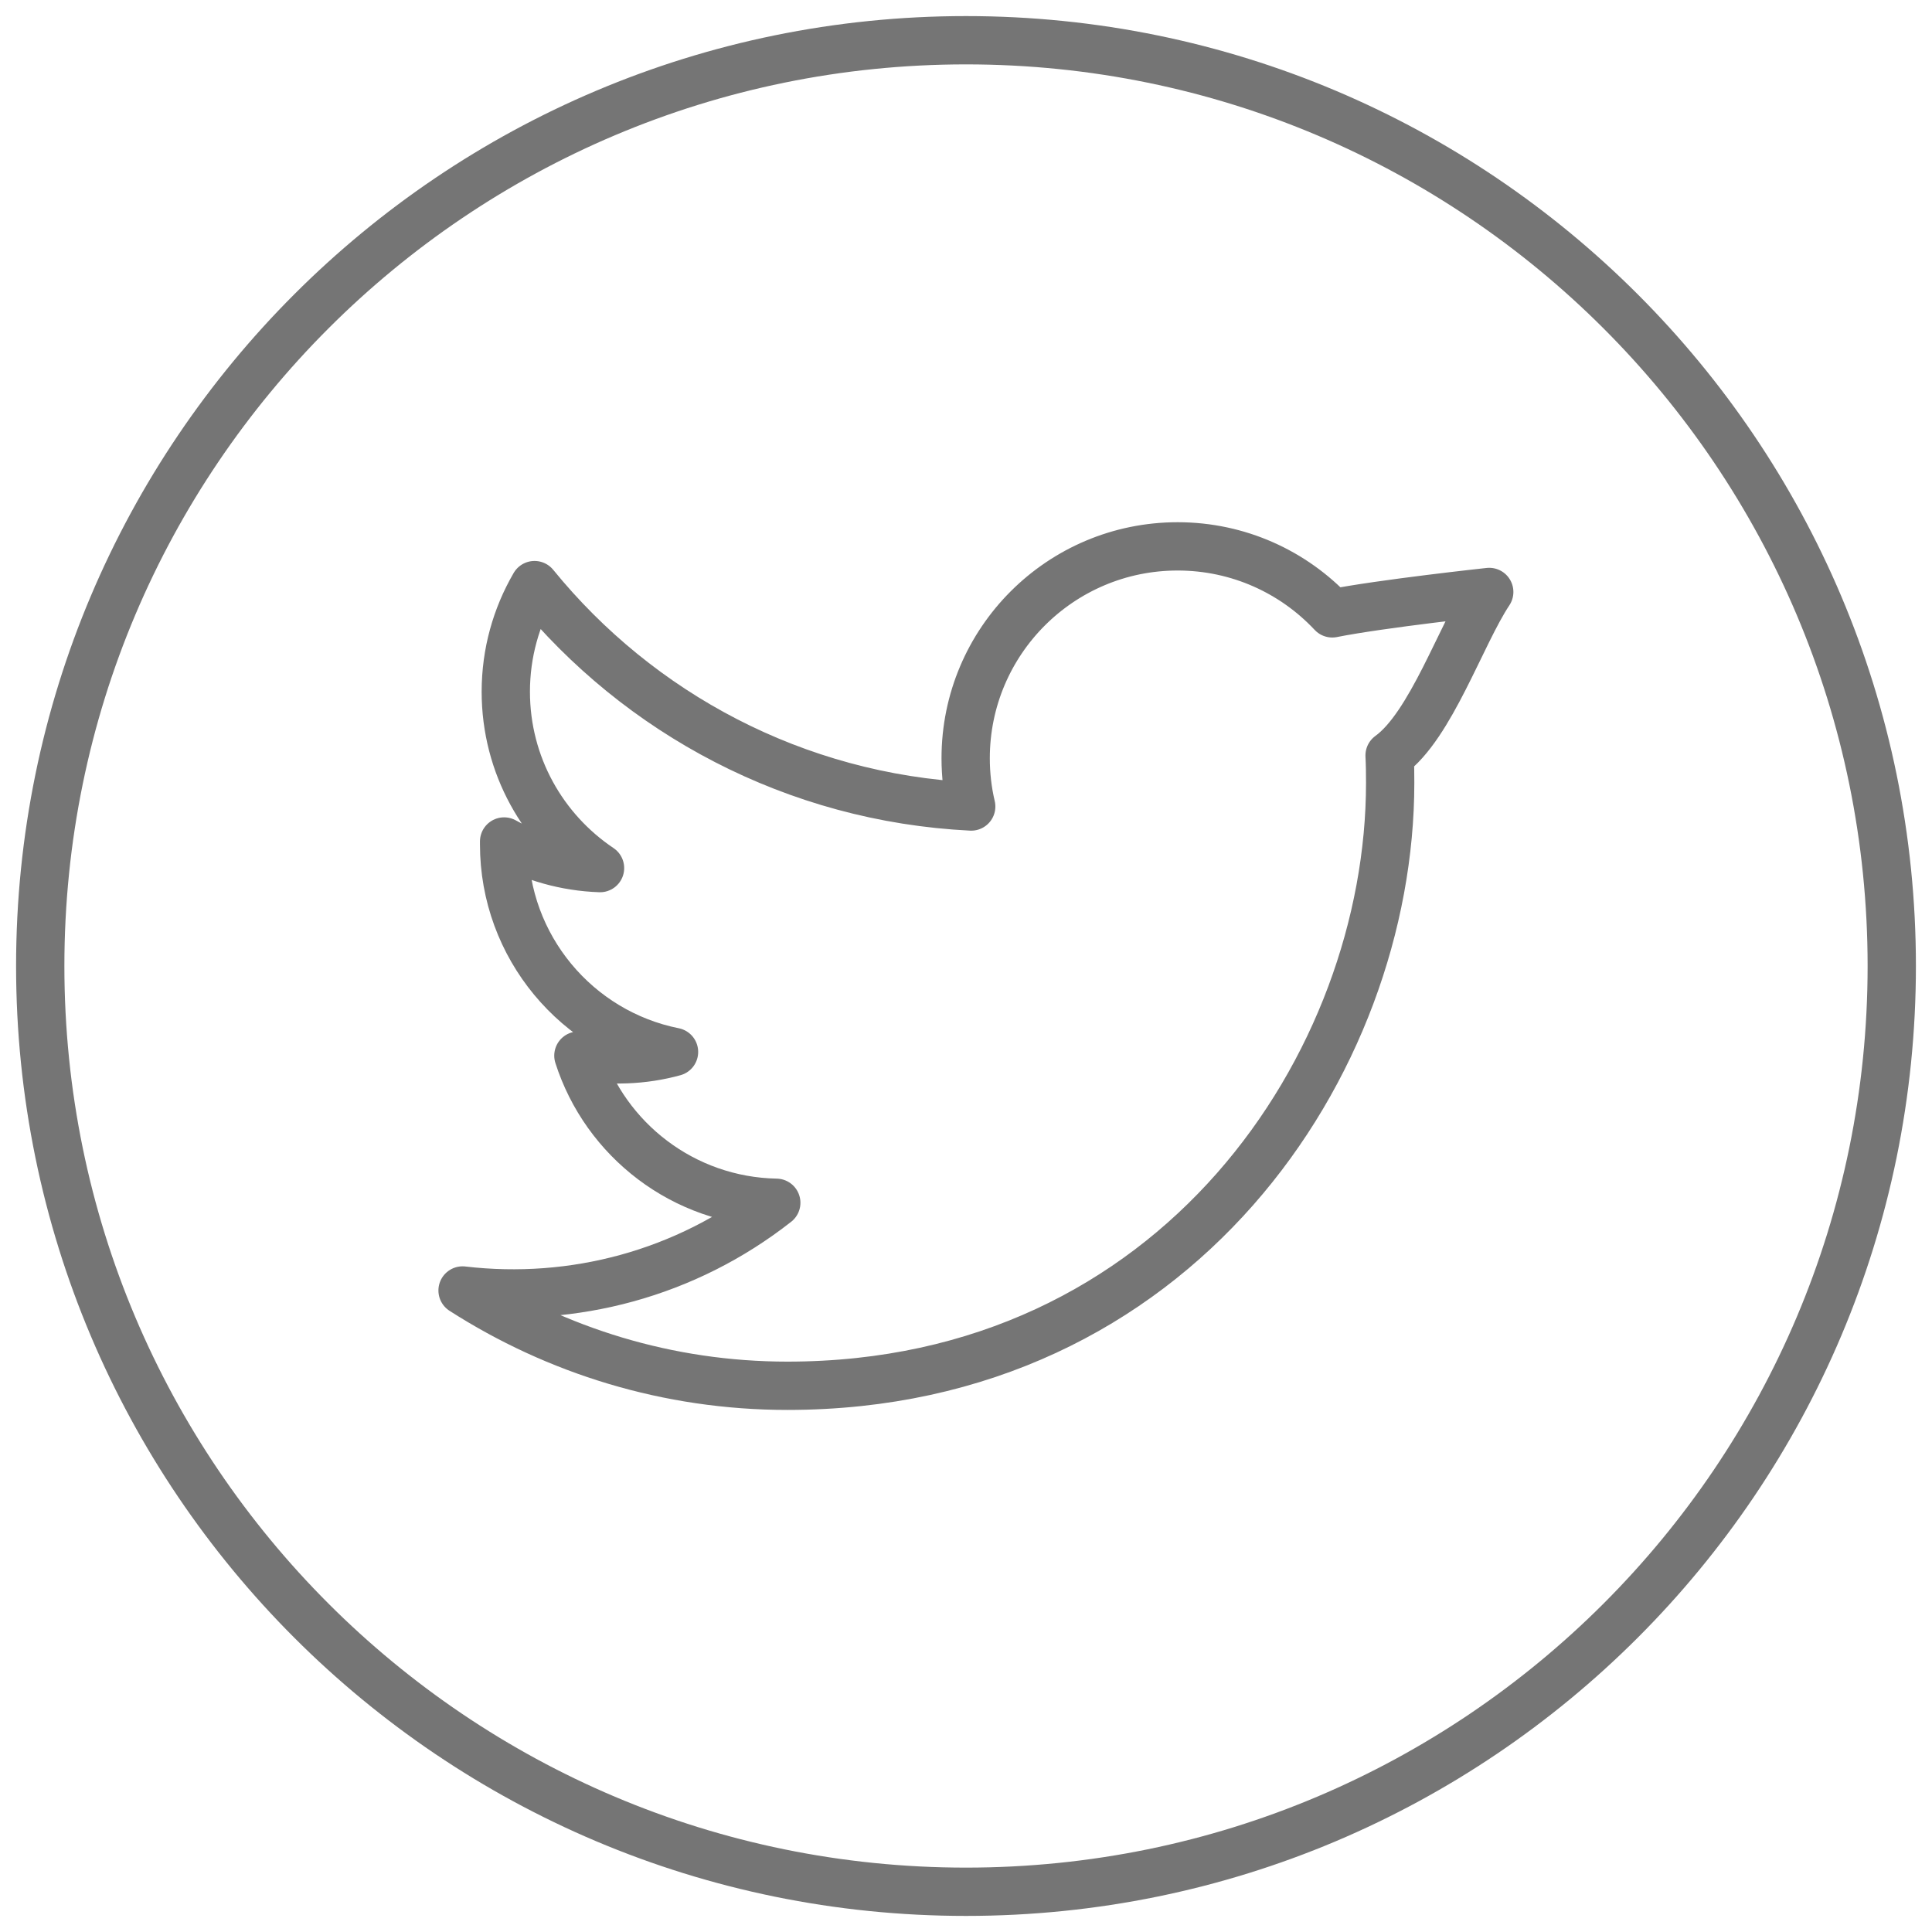
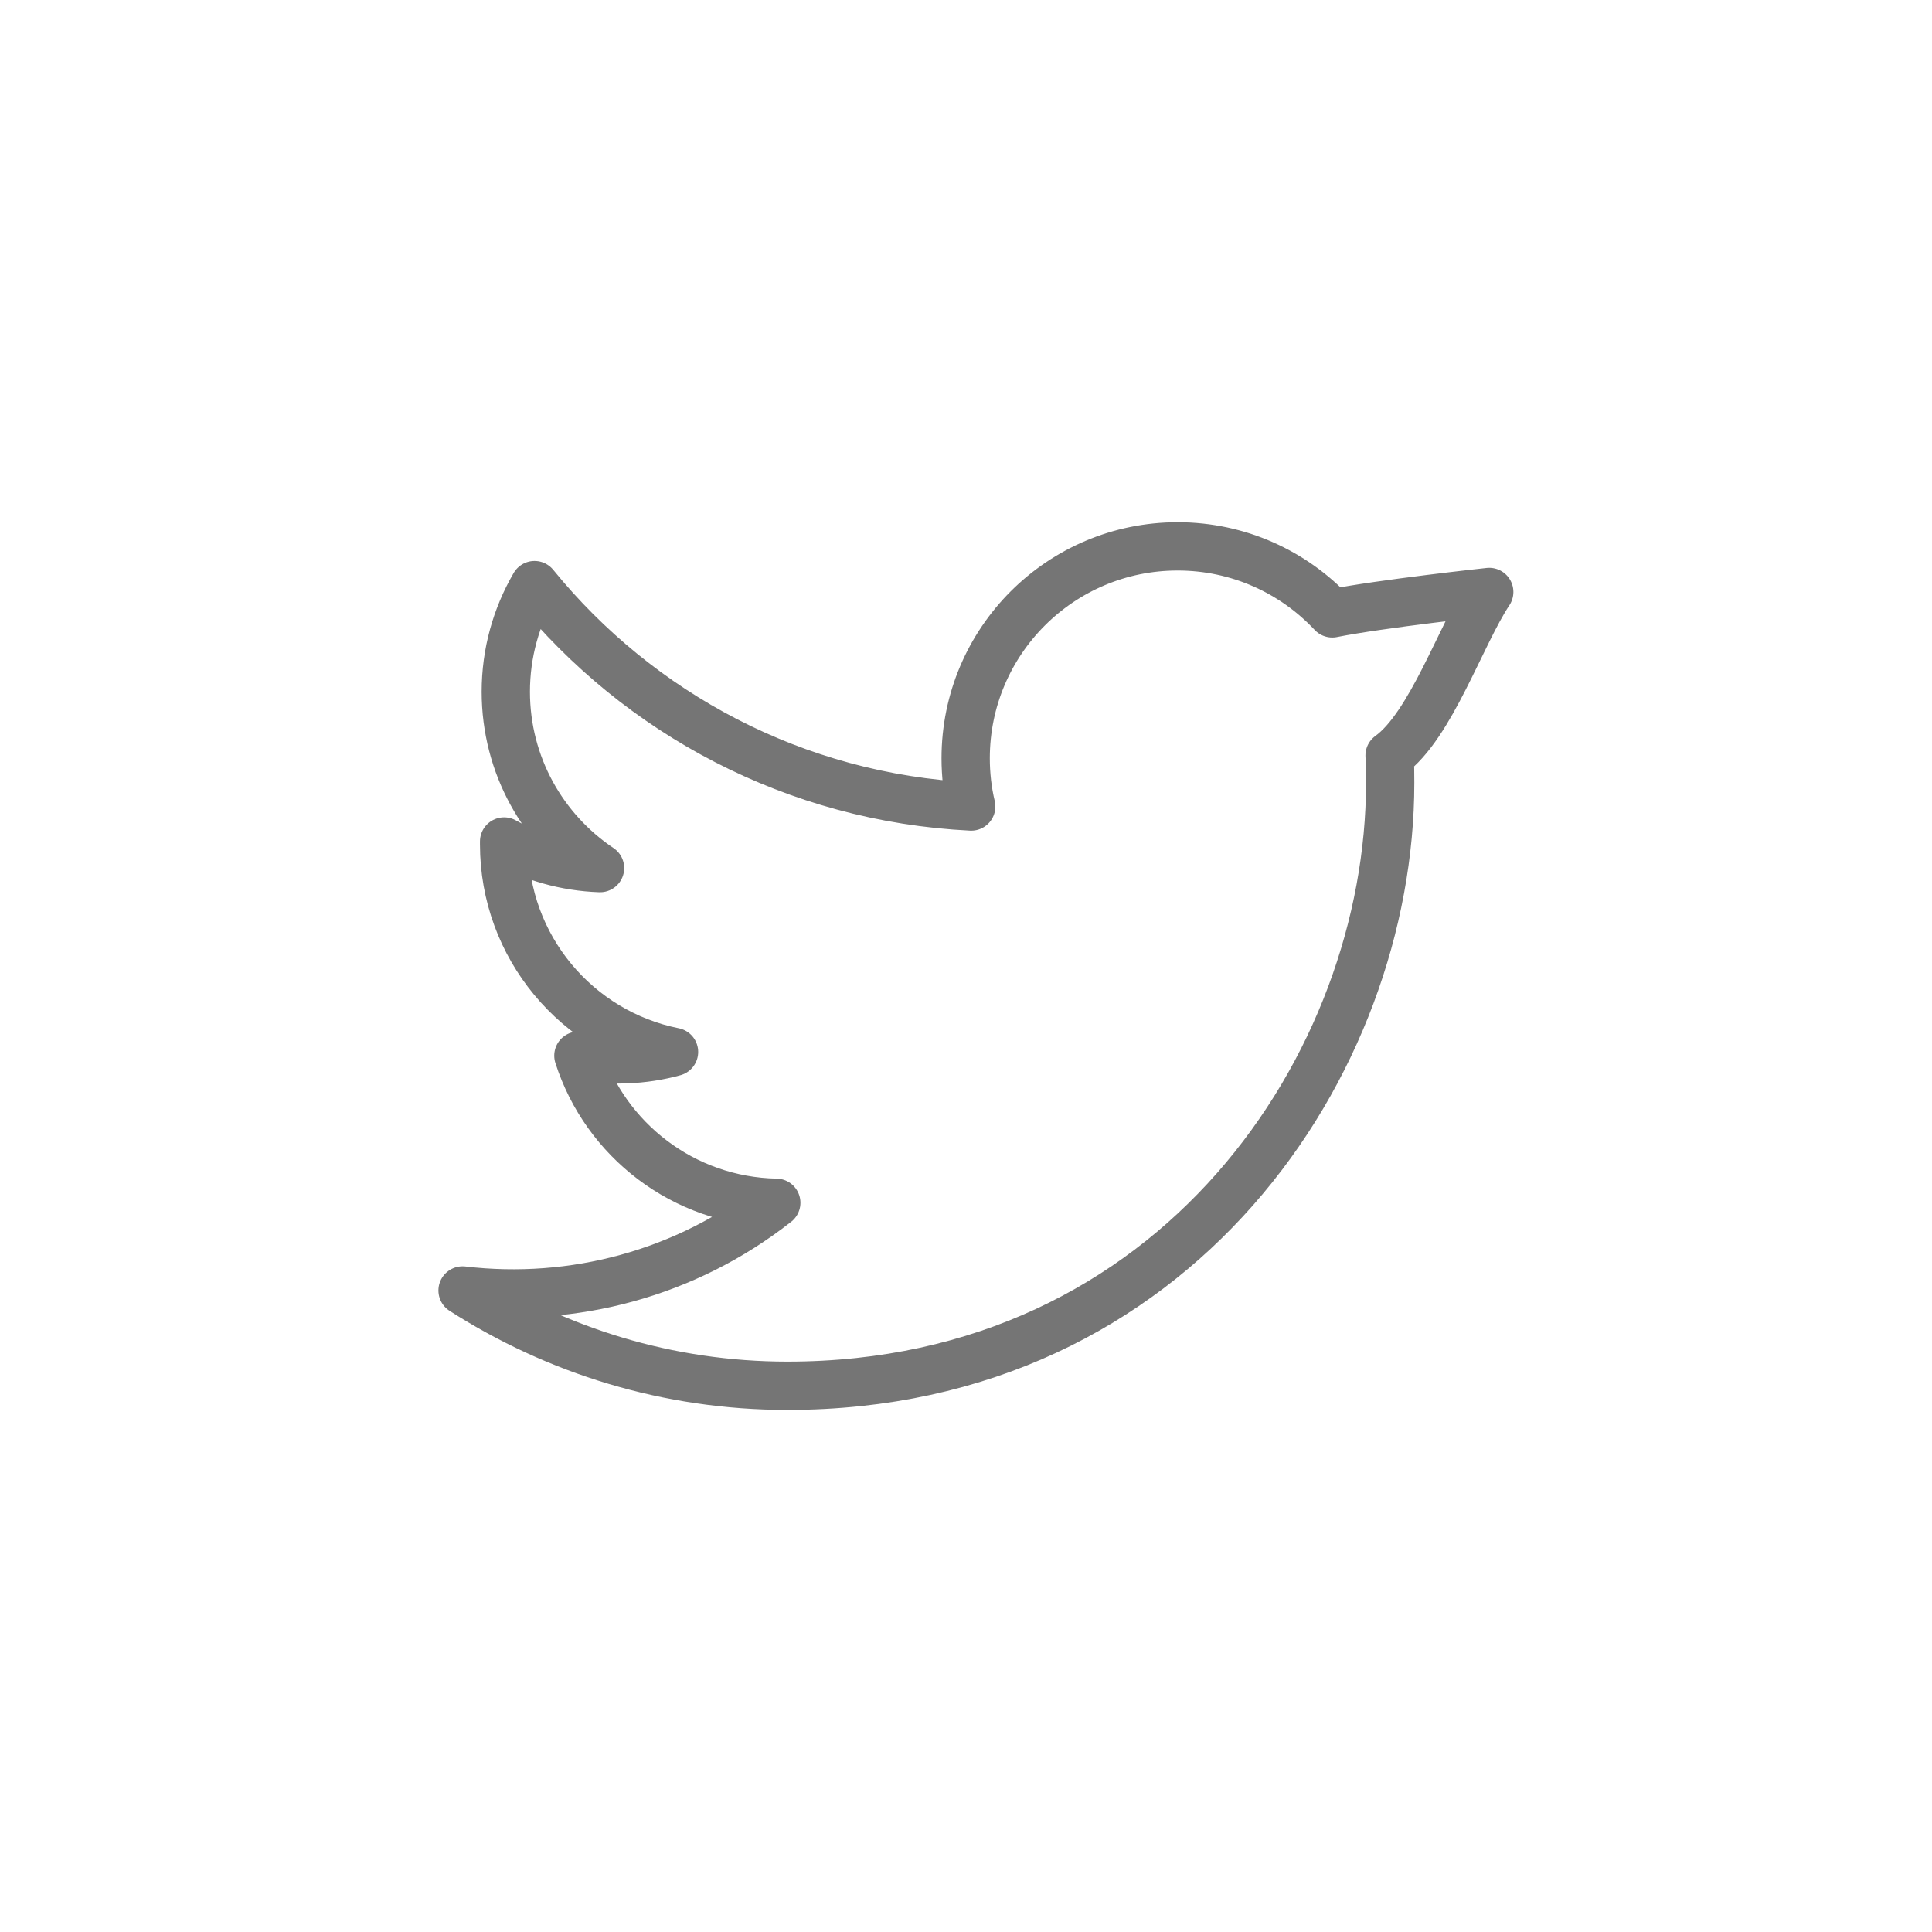
<svg xmlns="http://www.w3.org/2000/svg" width="40px" height="40px" viewBox="0 0 40 40" version="1.1">
  <title>Stroke 540 + Stroke 541</title>
  <desc>Created with Sketch.</desc>
  <defs />
  <g id="Page-1" stroke="none" stroke-width="1" fill="none" fill-rule="evenodd" stroke-linejoin="round">
    <g id="Extra-large-≥1200px-Copy-10" transform="translate(-802, -903)" stroke="#757575">
      <g id="Stroke-540-+-Stroke-541" transform="translate(802, 903)">
        <path d="M30.833,12.256 C30.833,12.256 28.582,12.499 27.583,12.699 C26.782,11.844 25.643,11.312 24.382,11.312 C21.958,11.312 19.993,13.276 19.993,15.699 C19.993,16.041 20.032,16.379 20.108,16.698 C16.462,16.517 13.228,14.769 11.067,12.114 C10.688,12.766 10.472,13.518 10.472,14.321 C10.472,15.844 11.247,17.184 12.423,17.973 C11.705,17.948 11.028,17.751 10.437,17.422 L10.437,17.481 C10.437,19.604 11.948,21.379 13.955,21.779 C13.312,21.956 12.635,21.979 11.975,21.856 C12.532,23.598 14.152,24.866 16.072,24.902 C14.197,26.374 11.867,26.986 9.577,26.718 C11.518,27.962 13.825,28.691 16.302,28.691 C24.37,28.691 28.782,22.004 28.782,16.209 C28.782,16.017 28.78,15.829 28.77,15.641 C29.627,15.021 30.247,13.137 30.833,12.256 L30.833,12.256 Z" id="Stroke-540" />
-         <path d="M39.167,20 C39.167,30.587 30.587,39.167 20,39.167 C9.413,39.167 0.833,30.587 0.833,20 C0.833,9.413 9.413,0.833 20,0.833 C30.587,0.833 39.167,9.413 39.167,20 L39.167,20 Z" id="Stroke-541" stroke-linecap="round" />
      </g>
    </g>
  </g>
</svg>